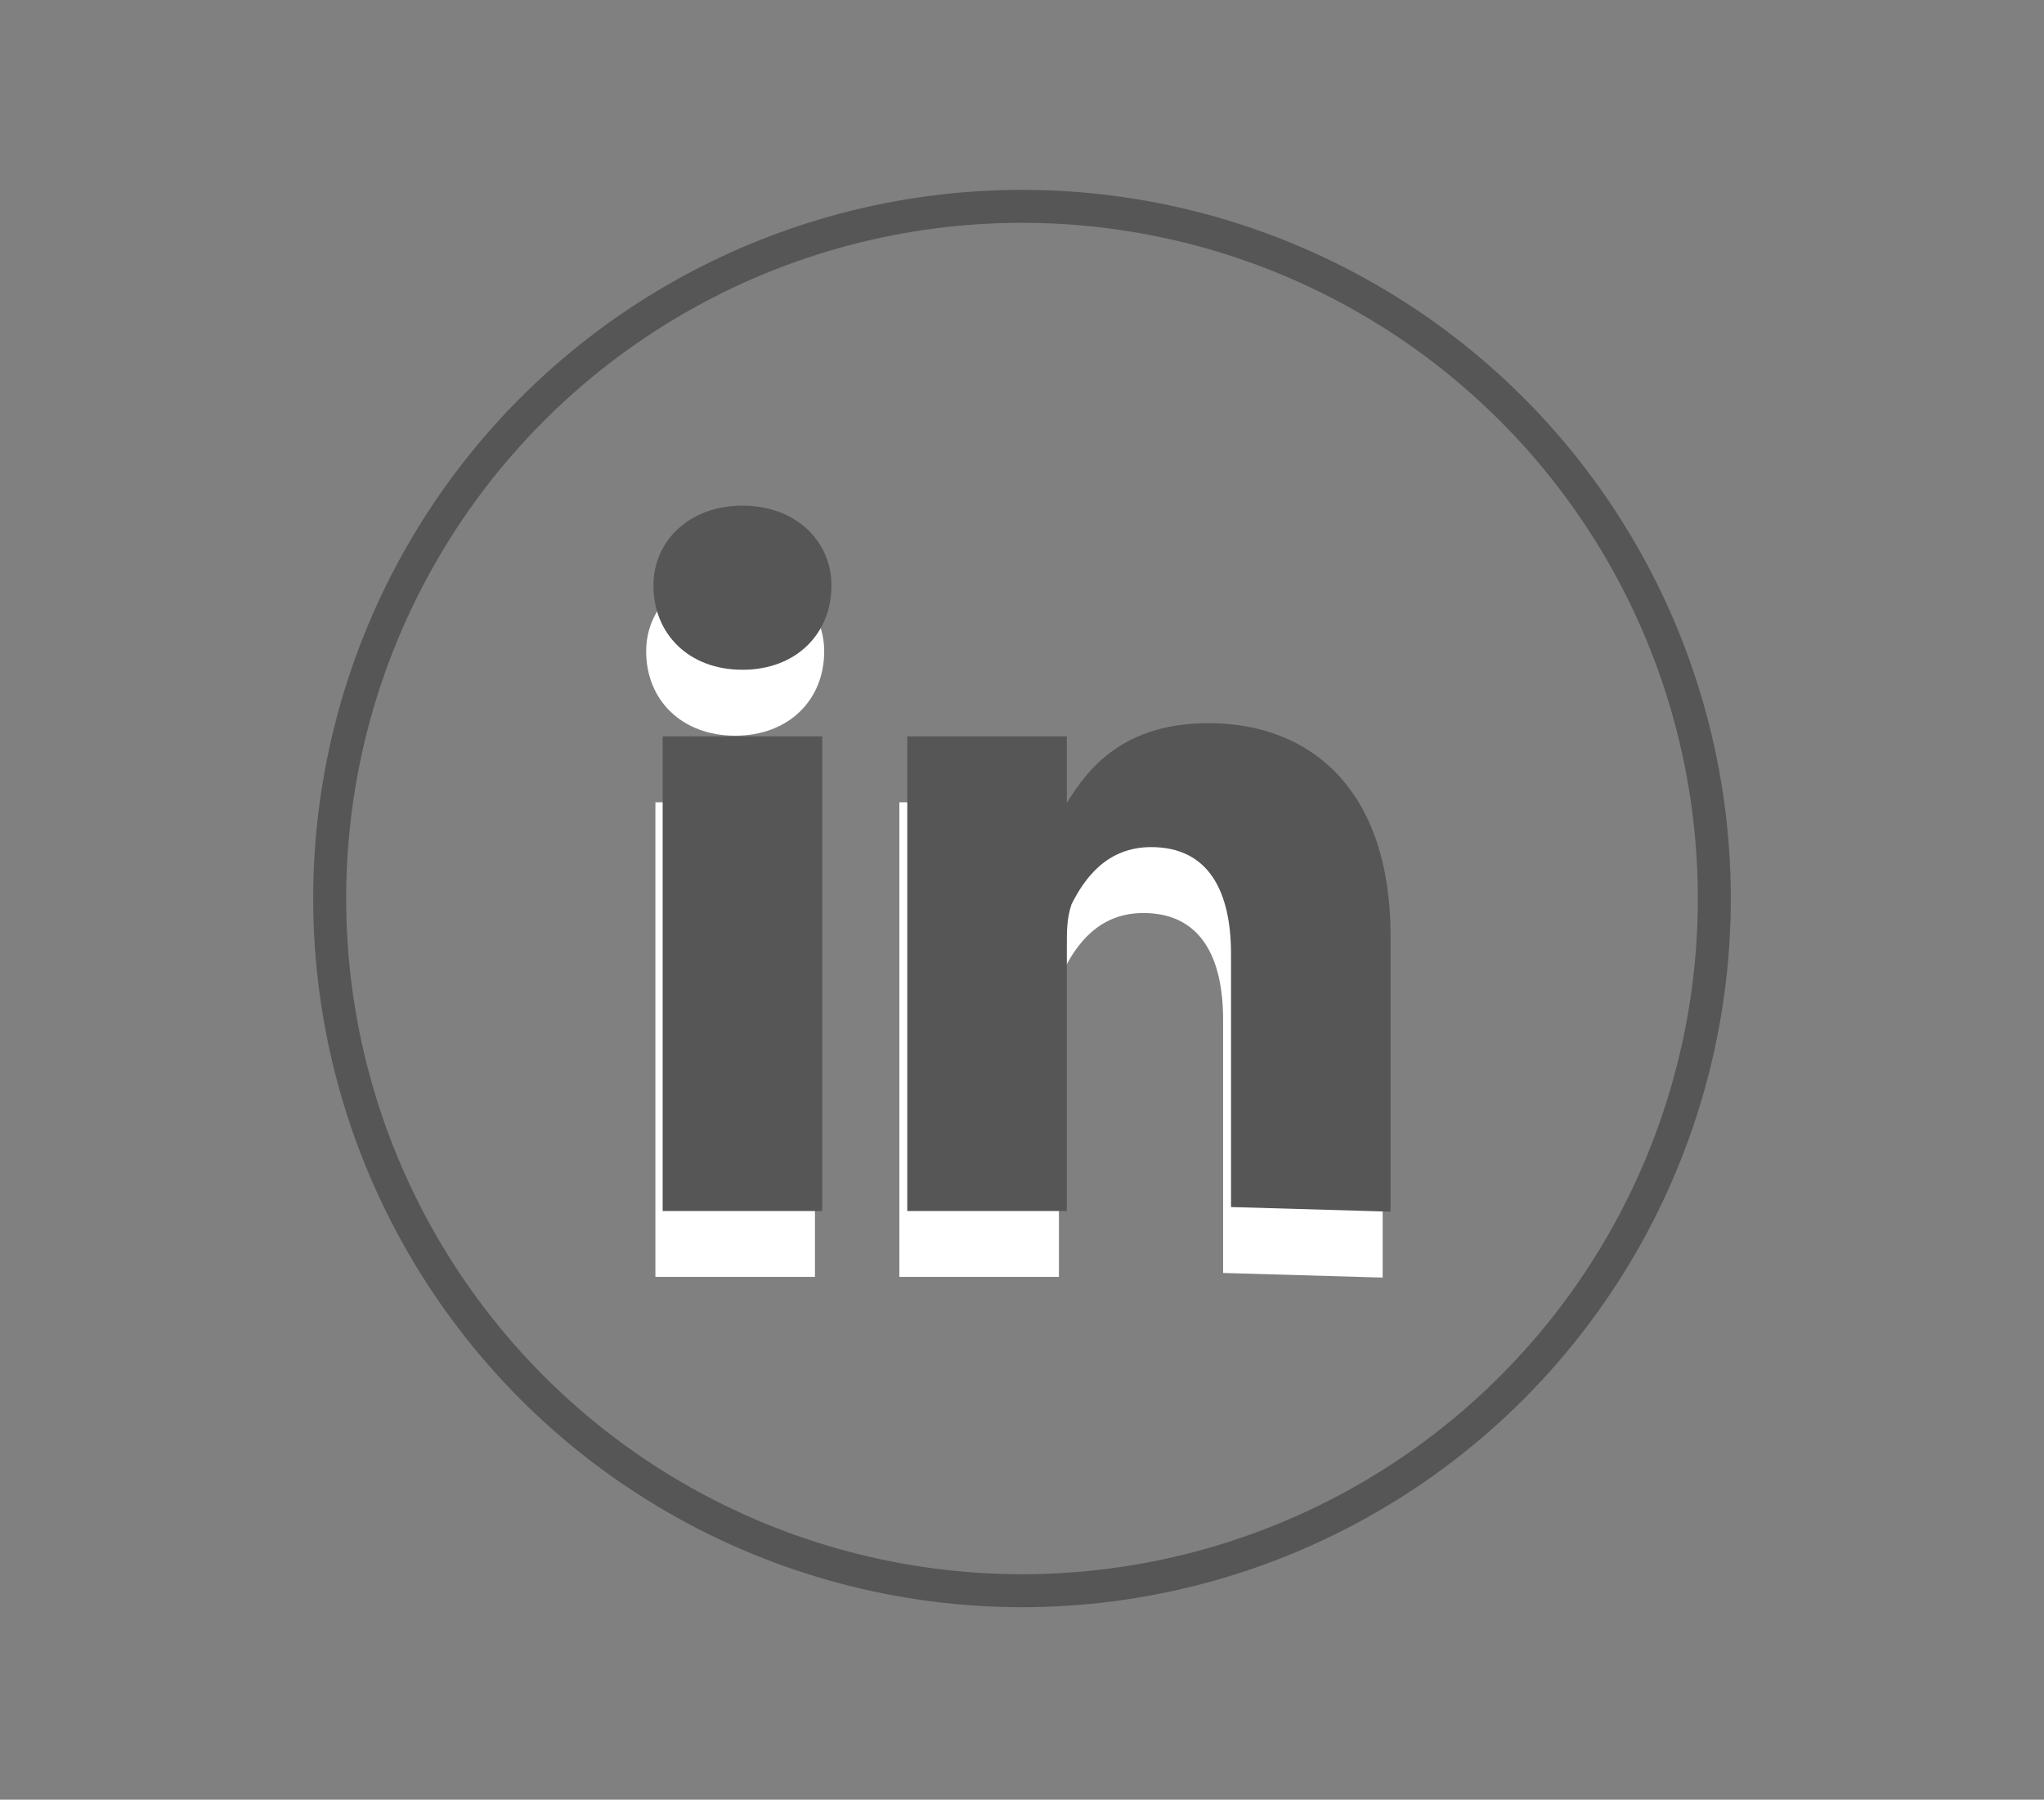
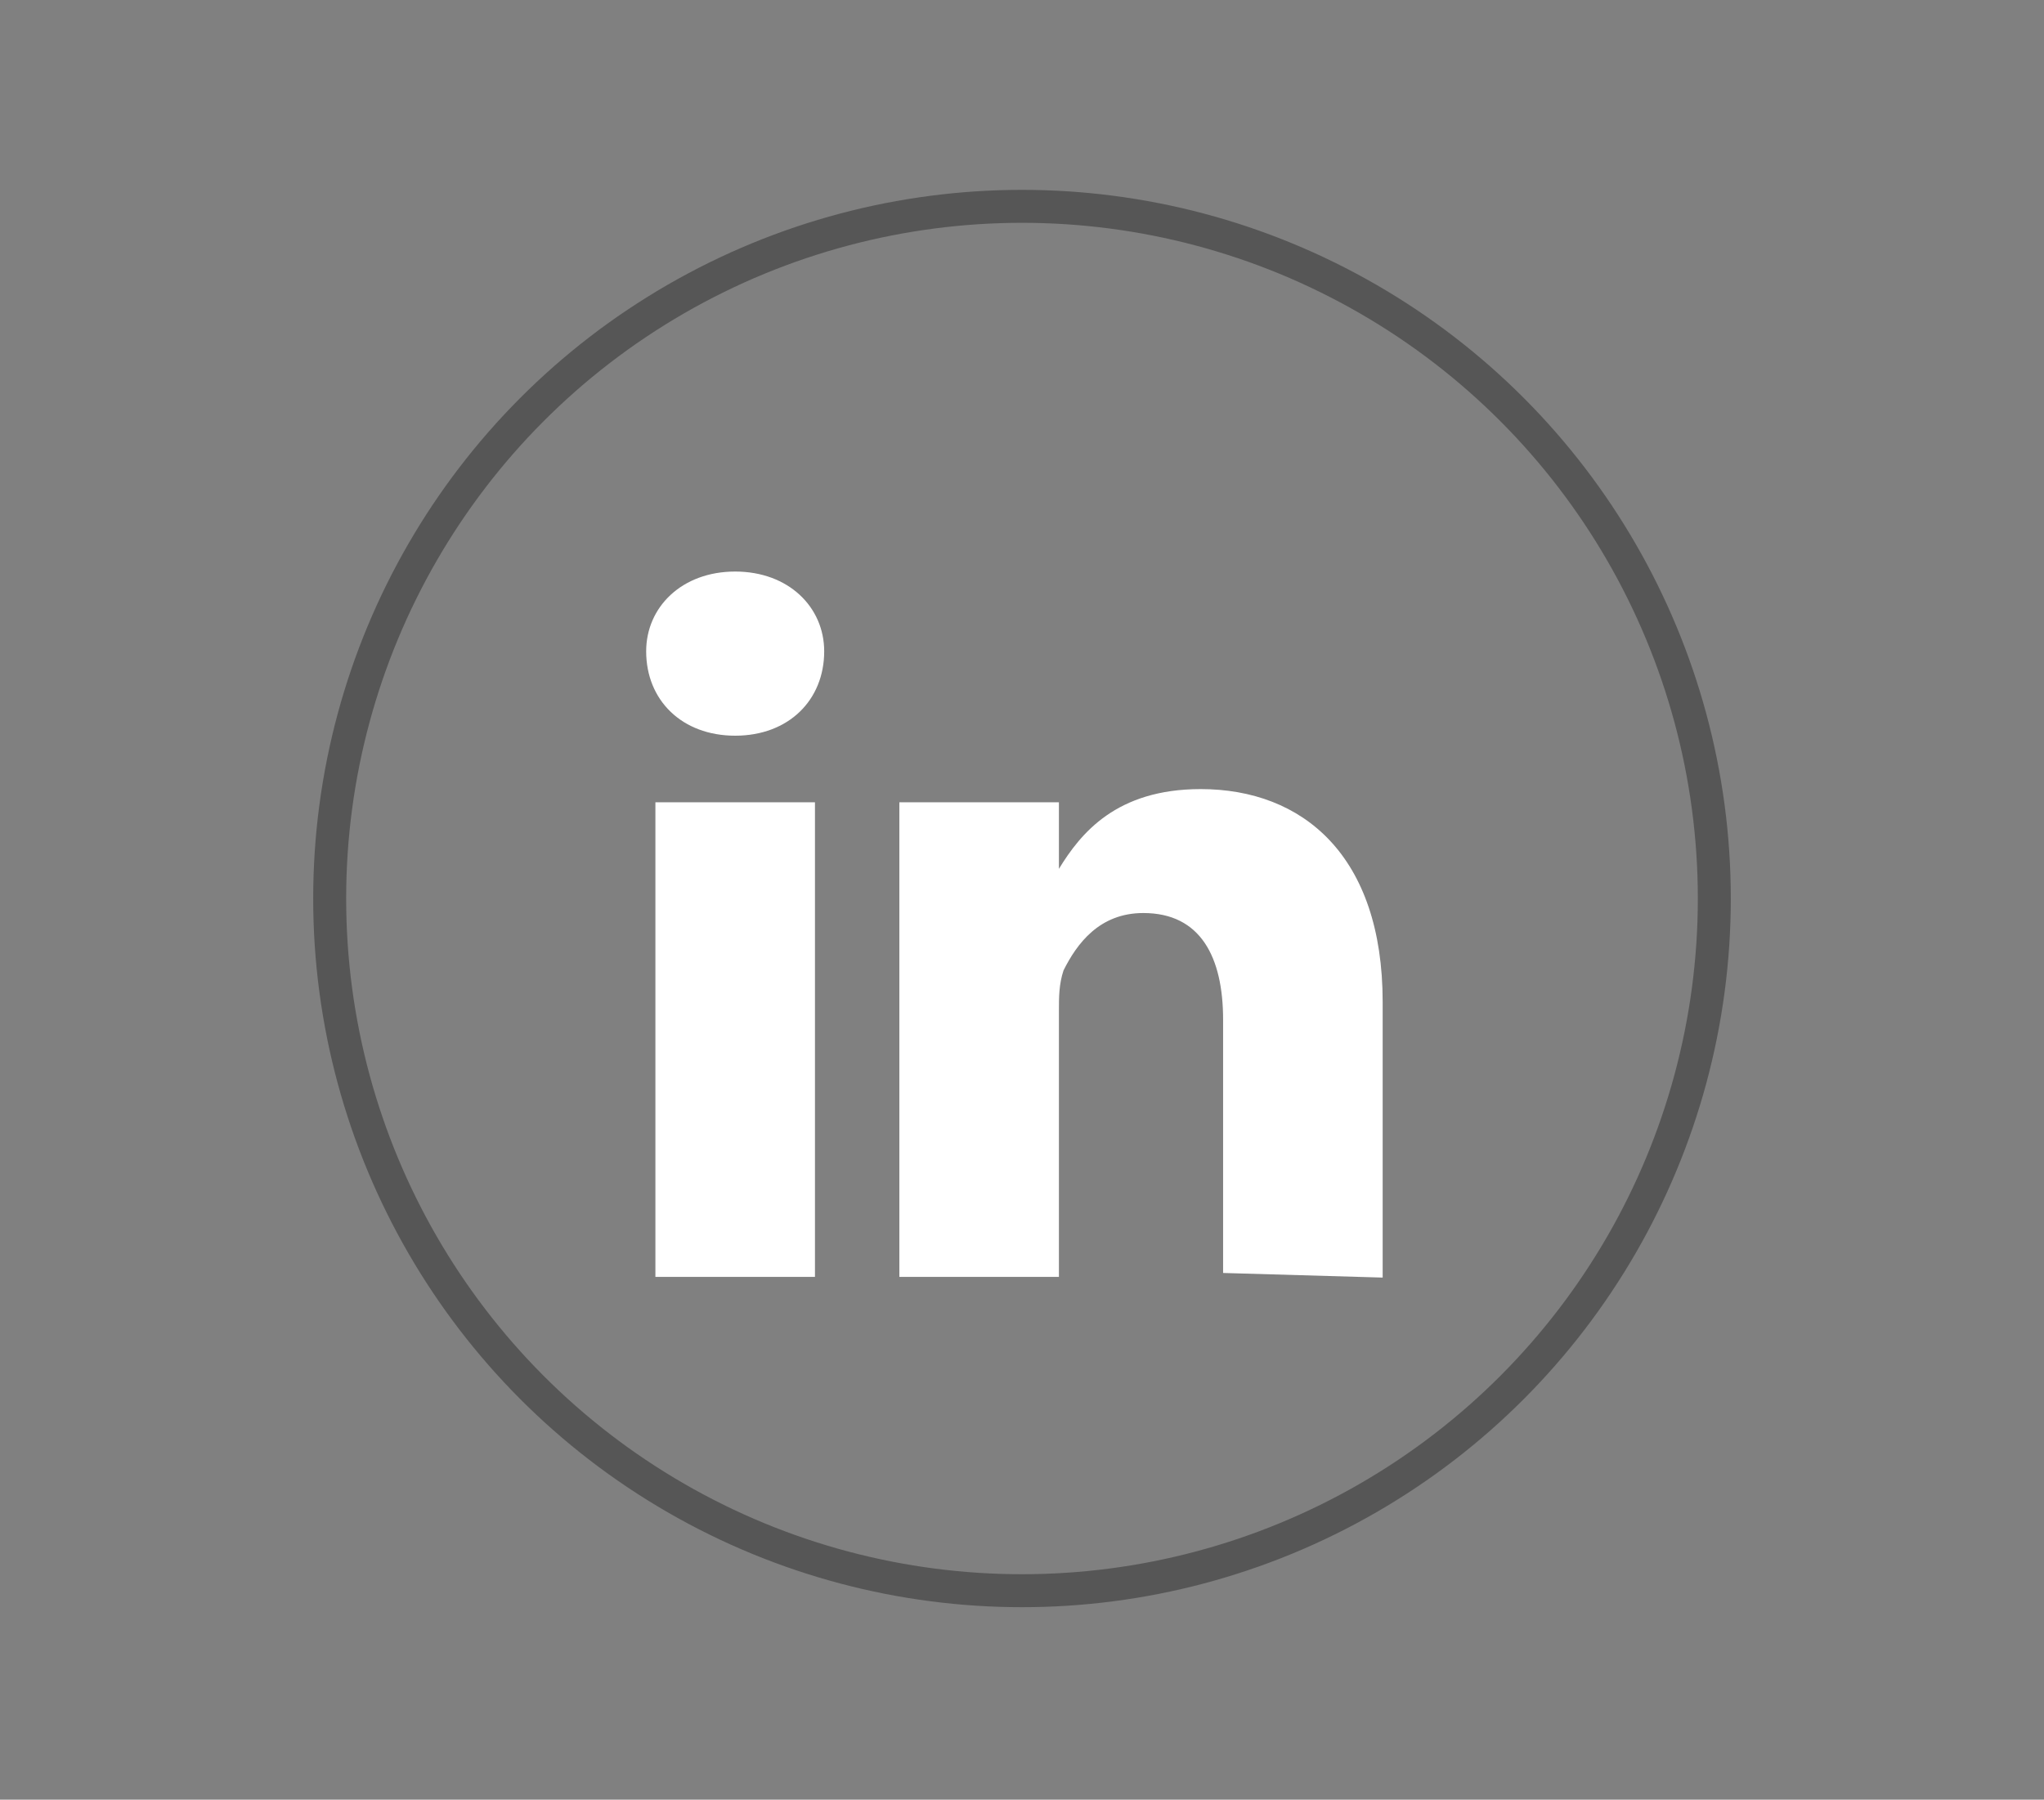
<svg xmlns="http://www.w3.org/2000/svg" id="Calque_1" version="1.1" viewBox="0 0 31 27.3">
  <rect x="0" y="0" width="31" height="27.3" fill="#808080" stroke="none" />
  <defs>
    <style>
      .st0 {
        fill: none;
        stroke: #565656;
        stroke-miterlimit: 10;
        stroke-width: .5px;
      }

      .st1 {
        fill: #fff;
      }

      .st2 {
        fill: #565656;
      }
    </style>
  </defs>
  <circle class="st0" cx="15.5" cy="13.63" r="10.5" />
  <path class="st1" d="M20.97,19.37v-4.17c0-2.22-1.21-3.23-2.76-3.23-1.28,0-1.82.67-2.15,1.21v-1.01h-2.42v7.2h2.42v-4.04c0-.2,0-.4.07-.61.2-.4.54-.87,1.21-.87.87,0,1.21.67,1.21,1.62v3.84l2.42.07h0ZM11.15,11.16c.81,0,1.35-.54,1.35-1.28,0-.67-.54-1.21-1.35-1.21s-1.35.54-1.35,1.21c0,.74.54,1.28,1.35,1.28h0ZM12.36,19.37v-7.2h-2.42v7.2h2.42Z" />
-   <path class="st2" d="M21.09,18.37v-4.17c0-2.22-1.21-3.23-2.76-3.23-1.28,0-1.82.67-2.15,1.21v-1.01h-2.42v7.2h2.42v-4.04c0-.2,0-.4.07-.61.2-.4.54-.87,1.21-.87.87,0,1.21.67,1.21,1.62v3.84l2.42.07h0ZM11.26,10.16c.81,0,1.35-.54,1.35-1.28,0-.67-.54-1.21-1.35-1.21s-1.35.54-1.35,1.21c0,.74.54,1.28,1.35,1.28h0ZM12.47,18.37v-7.2h-2.42v7.2h2.42Z" />
</svg>